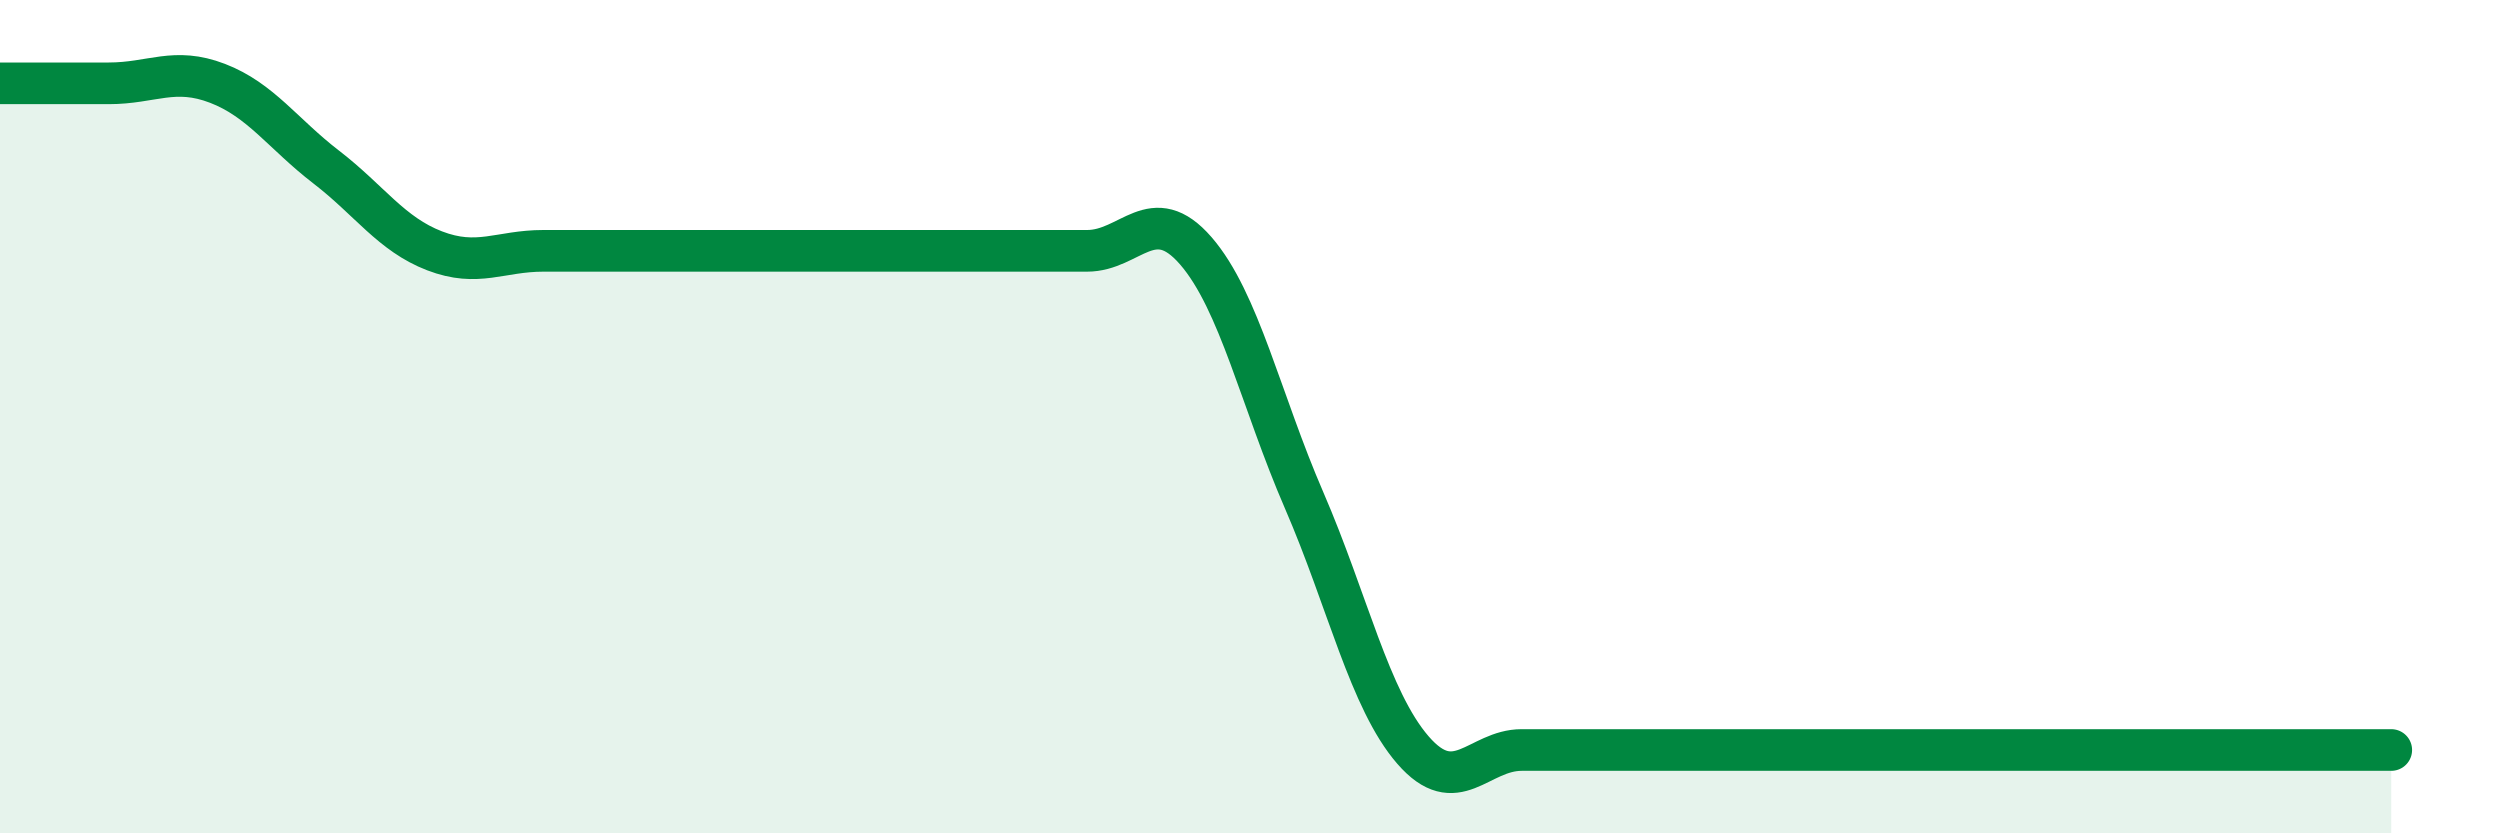
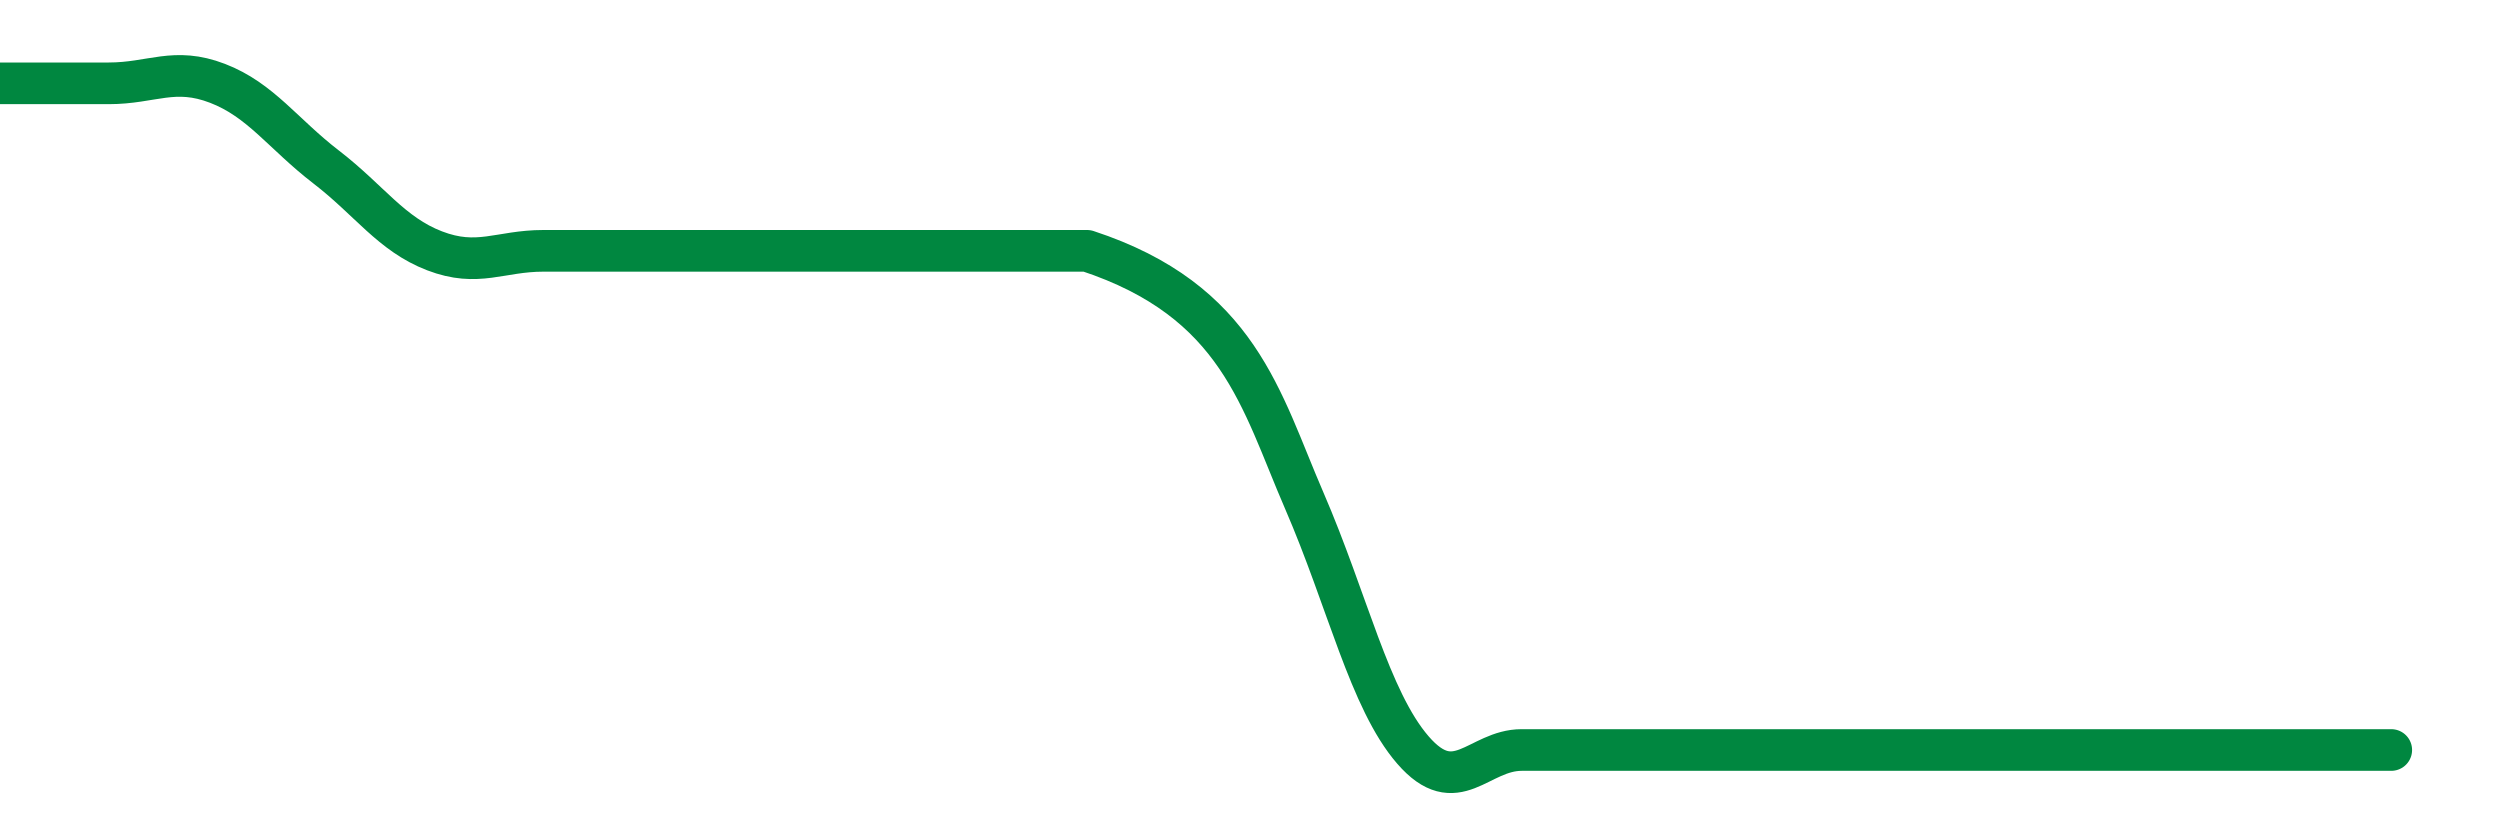
<svg xmlns="http://www.w3.org/2000/svg" width="60" height="20" viewBox="0 0 60 20">
-   <path d="M 0,2 C 0.52,2 1.57,2 2.61,2 C 3.65,2 4.18,1.6 5.22,2 C 6.26,2.4 6.79,3.21 7.83,4.01 C 8.87,4.81 9.39,5.62 10.43,6.02 C 11.47,6.42 12,6.02 13.04,6.02 C 14.08,6.02 14.61,6.02 15.65,6.02 C 16.69,6.02 17.22,6.02 18.26,6.02 C 19.3,6.02 19.83,6.02 20.87,6.02 C 21.91,6.02 22.44,6.02 23.48,6.02 C 24.52,6.02 25.05,6.02 26.09,6.02 C 27.13,6.02 27.66,4.82 28.7,6.02 C 29.74,7.22 30.26,9.61 31.3,12.01 C 32.34,14.41 32.87,16.8 33.91,18 C 34.95,19.2 35.48,18 36.52,18 C 37.56,18 38.09,18 39.13,18 C 40.17,18 40.7,18 41.74,18 C 42.78,18 43.31,18 44.35,18 C 45.39,18 45.92,18 46.96,18 C 48,18 48.53,18 49.57,18 C 50.61,18 51.13,18 52.17,18 C 53.21,18 53.74,18 54.78,18 C 55.82,18 56.87,18 57.39,18L57.39 20L0 20Z" fill="#008740" opacity="0.1" stroke-linecap="round" stroke-linejoin="round" />
-   <path d="M 0,2 C 0.52,2 1.57,2 2.61,2 C 3.65,2 4.18,1.6 5.22,2 C 6.26,2.4 6.79,3.21 7.83,4.01 C 8.87,4.81 9.39,5.62 10.43,6.02 C 11.47,6.42 12,6.02 13.04,6.02 C 14.08,6.02 14.61,6.02 15.65,6.02 C 16.69,6.02 17.22,6.02 18.26,6.02 C 19.3,6.02 19.83,6.02 20.87,6.02 C 21.91,6.02 22.44,6.02 23.48,6.02 C 24.52,6.02 25.05,6.02 26.09,6.02 C 27.13,6.02 27.66,4.82 28.7,6.02 C 29.74,7.22 30.26,9.61 31.3,12.01 C 32.34,14.41 32.87,16.8 33.91,18 C 34.95,19.2 35.48,18 36.52,18 C 37.56,18 38.09,18 39.13,18 C 40.17,18 40.7,18 41.74,18 C 42.78,18 43.31,18 44.35,18 C 45.39,18 45.92,18 46.96,18 C 48,18 48.53,18 49.57,18 C 50.61,18 51.13,18 52.17,18 C 53.21,18 53.74,18 54.78,18 C 55.82,18 56.87,18 57.39,18" stroke="#008740" stroke-width="1" fill="none" stroke-linecap="round" stroke-linejoin="round" />
+   <path d="M 0,2 C 0.52,2 1.57,2 2.61,2 C 3.65,2 4.18,1.6 5.22,2 C 6.26,2.4 6.79,3.21 7.83,4.01 C 8.87,4.81 9.39,5.62 10.43,6.02 C 11.47,6.42 12,6.02 13.04,6.02 C 14.08,6.02 14.61,6.02 15.65,6.02 C 16.69,6.02 17.22,6.02 18.26,6.02 C 19.3,6.02 19.83,6.02 20.87,6.02 C 21.91,6.02 22.44,6.02 23.48,6.02 C 24.52,6.02 25.05,6.02 26.09,6.02 C 29.74,7.22 30.26,9.61 31.3,12.01 C 32.34,14.41 32.87,16.8 33.91,18 C 34.95,19.2 35.48,18 36.52,18 C 37.56,18 38.09,18 39.13,18 C 40.17,18 40.7,18 41.74,18 C 42.78,18 43.31,18 44.35,18 C 45.39,18 45.92,18 46.96,18 C 48,18 48.53,18 49.57,18 C 50.61,18 51.13,18 52.17,18 C 53.21,18 53.74,18 54.78,18 C 55.82,18 56.87,18 57.39,18" stroke="#008740" stroke-width="1" fill="none" stroke-linecap="round" stroke-linejoin="round" />
</svg>